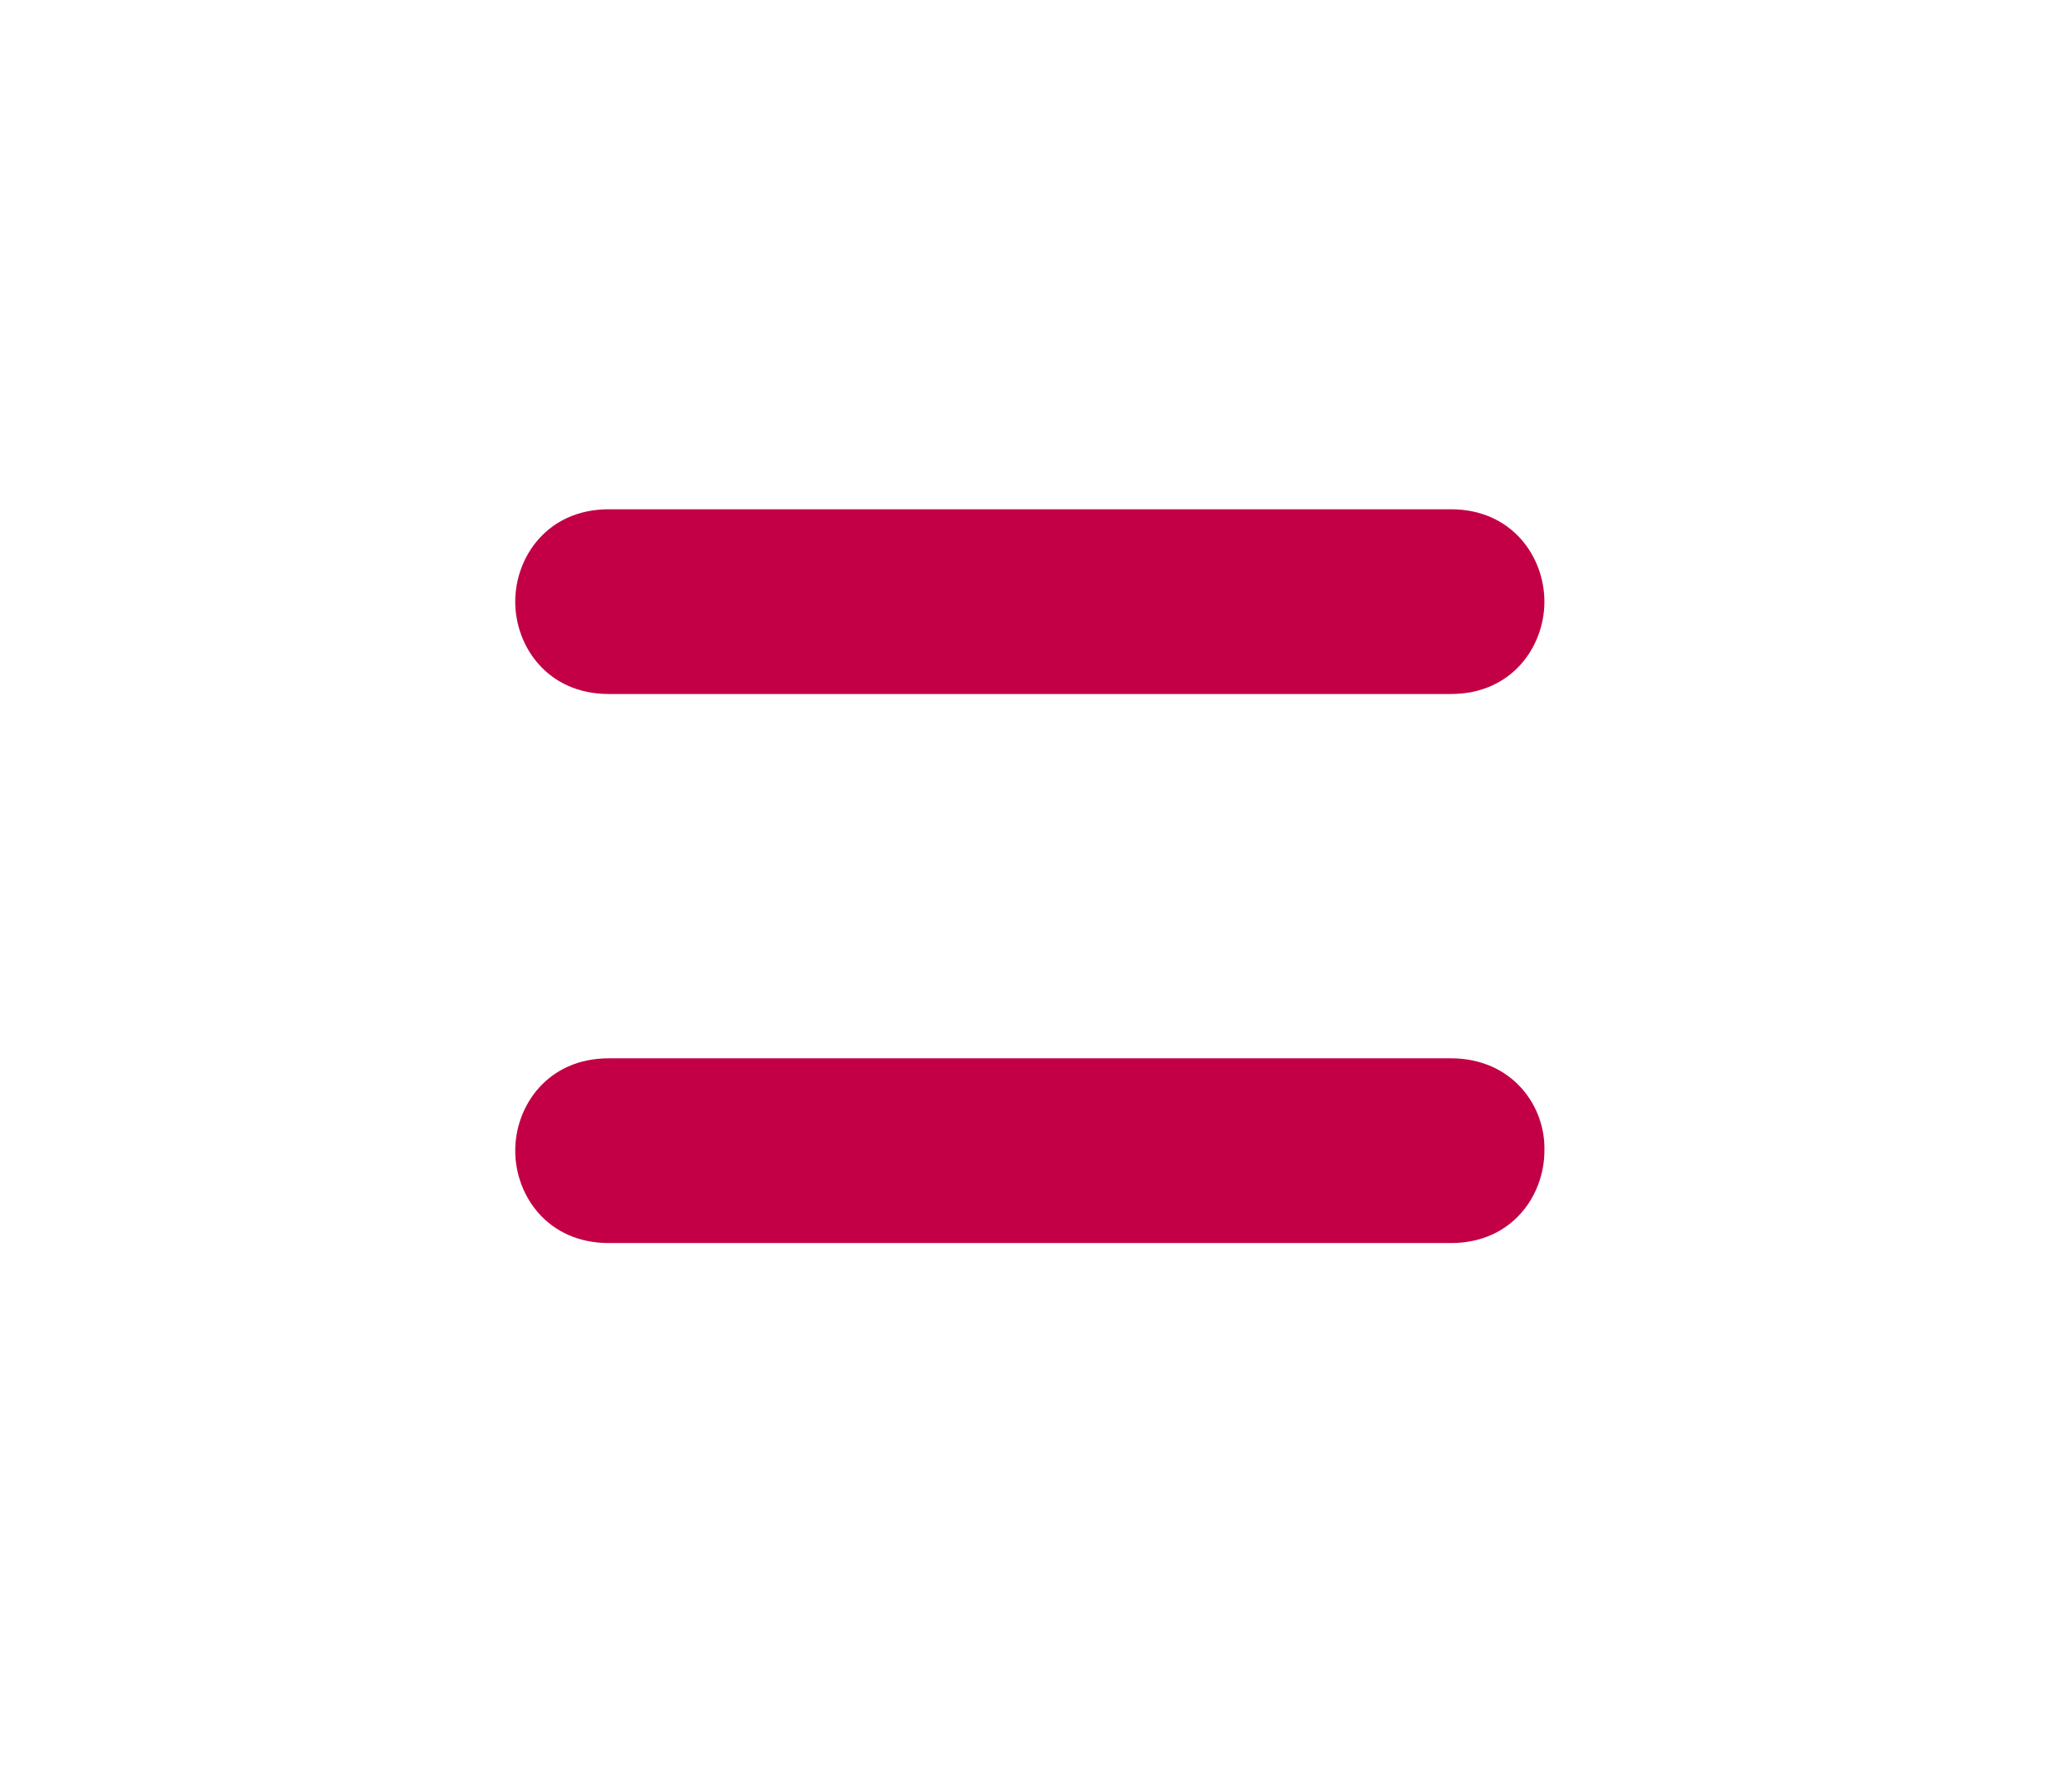
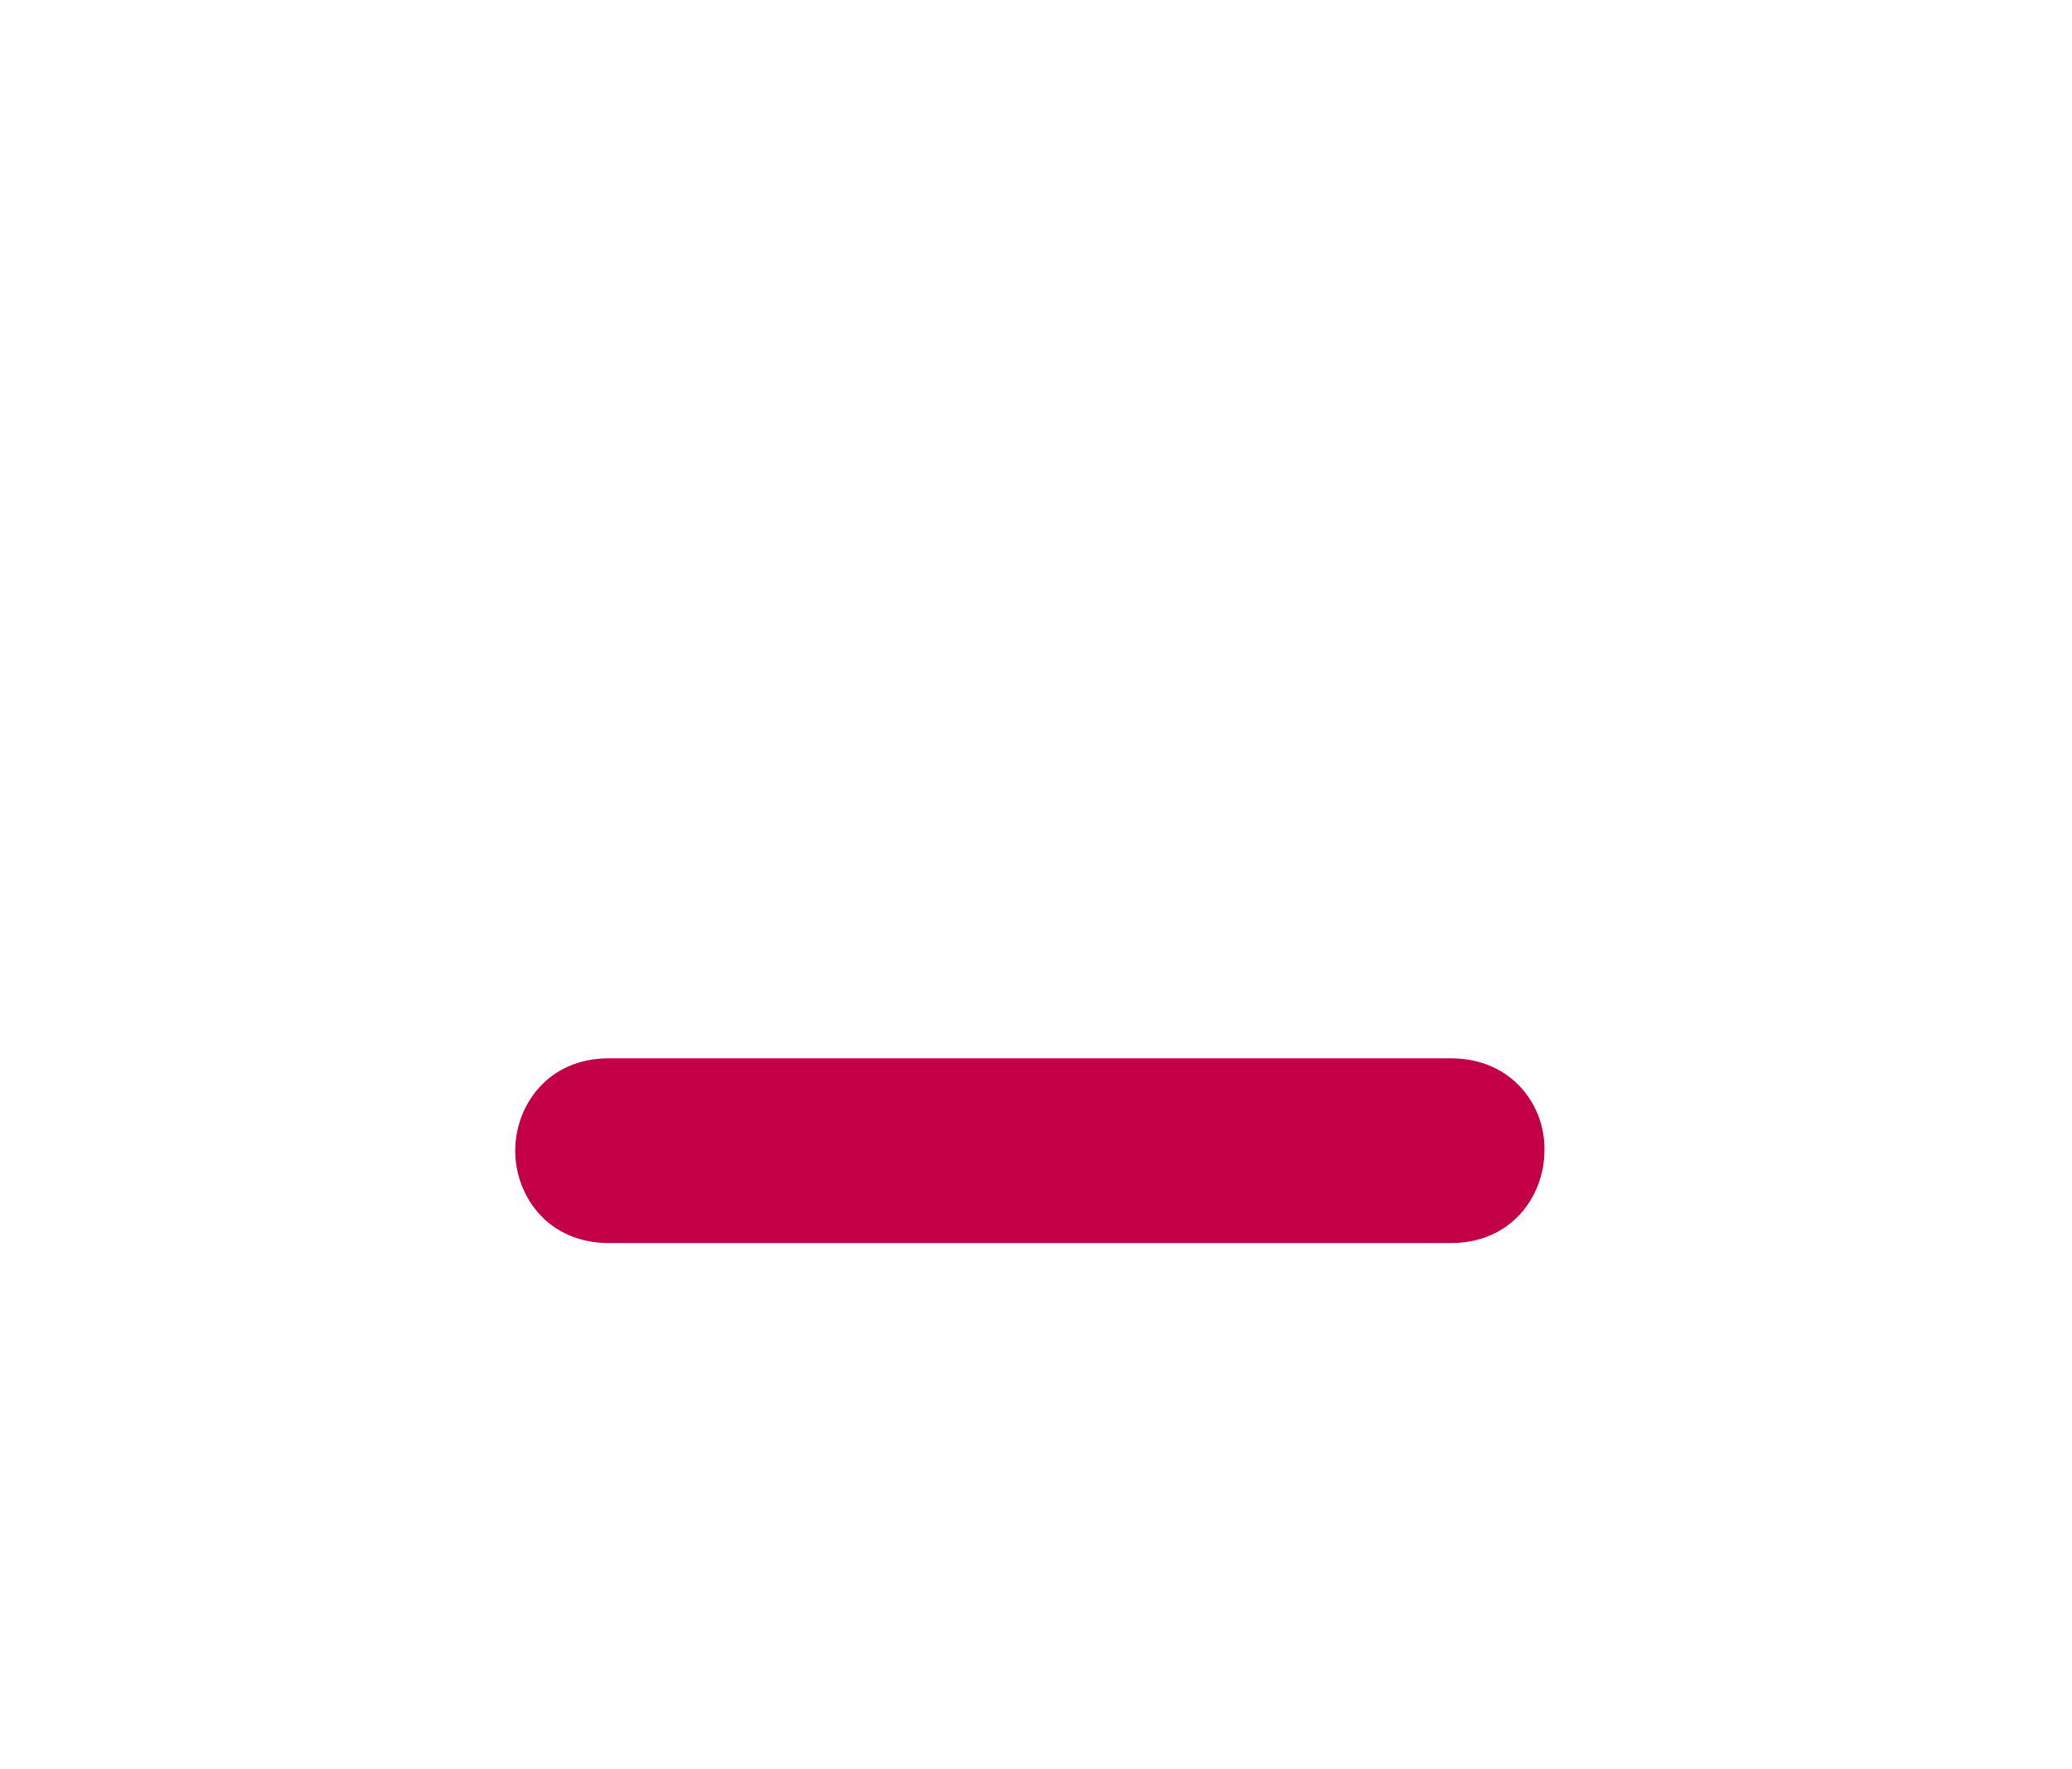
<svg xmlns="http://www.w3.org/2000/svg" width="89" height="76" viewBox="0 0 89 76" fill="none">
  <path d="M62.324 45.471H26.145C23.524 45.471 22.131 47.511 22.131 49.44C22.131 51.369 23.524 53.408 26.145 53.408H62.324C64.944 53.408 66.338 51.369 66.338 49.44C66.393 47.511 64.944 45.471 62.324 45.471Z" fill="#C30045" />
-   <path d="M26.145 29.818H62.324C64.944 29.818 66.338 27.779 66.338 25.85C66.338 23.921 64.944 21.881 62.324 21.881H26.145C23.524 21.881 22.131 23.921 22.131 25.85C22.131 27.779 23.524 29.818 26.145 29.818Z" fill="#C30045" />
</svg>